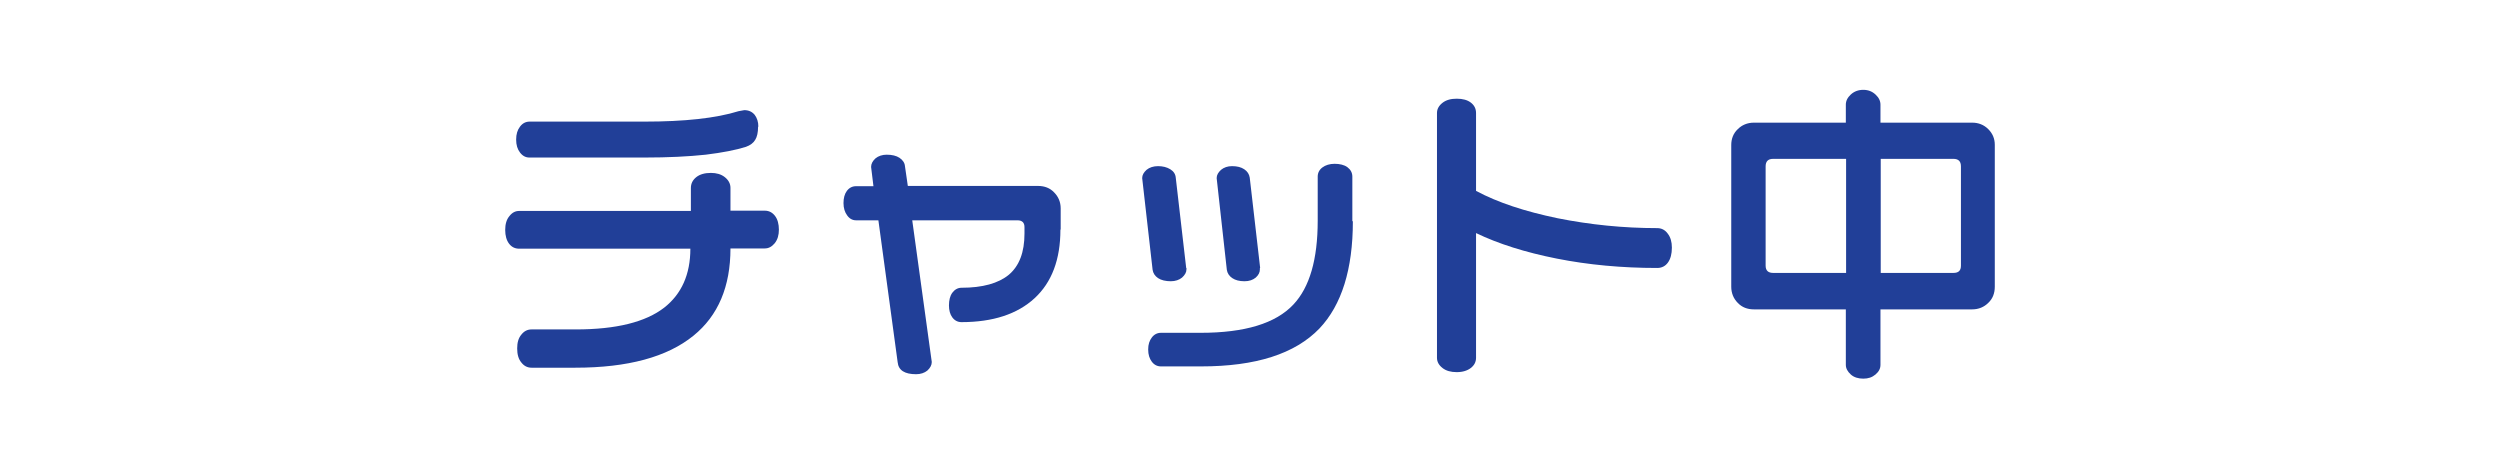
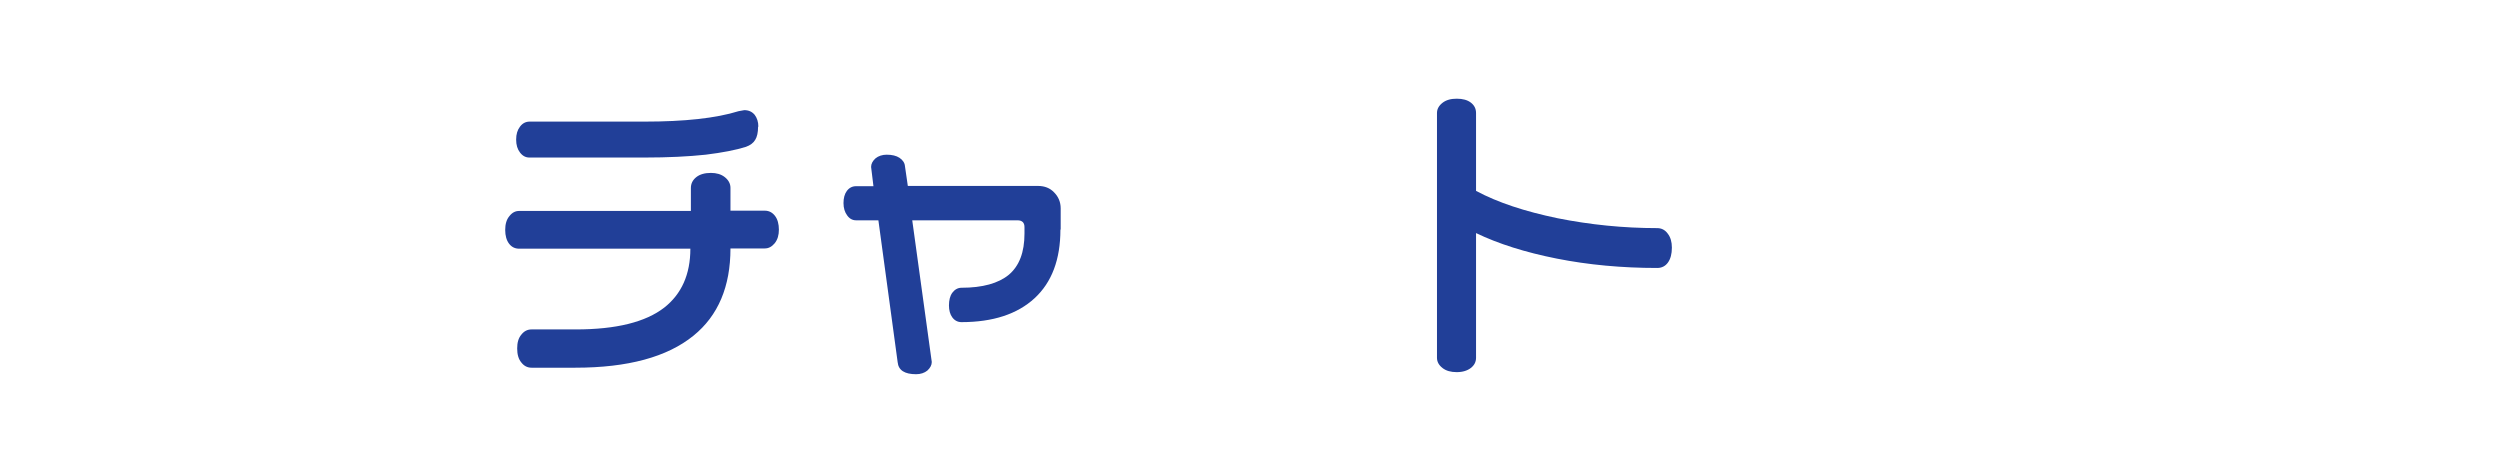
<svg xmlns="http://www.w3.org/2000/svg" viewBox="0 0 96 18">
  <g fill="#213f98">
    <path d="m29.91 8.81c0 .22-.05.39-.16.53-.11.13-.23.2-.38.2h-1.32c0 1.46-.47 2.58-1.42 3.35-1.01.82-2.52 1.23-4.54 1.23h-1.68c-.16 0-.29-.07-.39-.2-.11-.13-.16-.31-.16-.54s.05-.4.16-.53c.11-.14.24-.2.39-.2h1.7c1.55 0 2.68-.28 3.4-.84.66-.52 1-1.27 1-2.26h-6.57c-.16 0-.29-.06-.39-.19s-.15-.31-.15-.53.05-.4.16-.53c.11-.14.23-.2.38-.2h6.59v-.88c0-.17.07-.31.21-.42s.33-.16.56-.16c.21 0 .39.05.53.16s.22.25.22.41v.88h1.32c.16 0 .29.07.39.2s.15.31.15.54zm-.8-3.94c0 .22-.04.39-.11.5-.07.12-.19.21-.36.27-.38.12-.89.22-1.54.3-.65.07-1.44.11-2.36.11h-4.41c-.14 0-.26-.06-.36-.19s-.15-.29-.15-.5.05-.37.15-.5.22-.19.37-.19h4.41c1.54 0 2.74-.13 3.61-.4l.22-.04c.17 0 .3.06.4.18.09.12.14.27.14.45z" />
    <path d="m40.72 8.82c0 1.14-.33 2.02-.99 2.63s-1.6.92-2.81.92c-.14 0-.26-.06-.35-.18s-.13-.28-.13-.46c0-.2.04-.37.13-.49s.21-.19.35-.19c.81 0 1.42-.17 1.82-.5.4-.34.6-.86.6-1.58v-.25c0-.17-.09-.26-.27-.26h-4.04l.75 5.44c0 .12-.06.23-.17.33-.11.09-.26.14-.43.14-.44 0-.68-.15-.71-.46l-.74-5.45h-.86c-.13 0-.25-.06-.34-.19-.09-.12-.14-.28-.14-.47s.04-.35.13-.47.21-.18.35-.18h.67l-.09-.74c0-.12.06-.23.17-.33.11-.09.26-.14.43-.14.2 0 .37.04.49.12s.2.19.21.32l.11.76h5c.25 0 .46.08.62.25.16.16.25.37.25.61v.81z" />
-     <path d="m45.56 10.29v.05c0 .12-.06.22-.17.32-.11.09-.26.14-.43.14-.2 0-.37-.04-.49-.12s-.19-.19-.21-.32l-.4-3.52c0-.12.06-.22.17-.32.11-.09.26-.14.44-.14s.34.04.47.12.2.19.21.33l.4 3.46zm6.39-1.79c0 1.84-.43 3.21-1.28 4.11-.94.98-2.45 1.46-4.55 1.46h-1.54c-.14 0-.26-.06-.35-.18s-.14-.27-.14-.47.05-.34.14-.46.21-.18.35-.18h1.52c1.7 0 2.89-.36 3.57-1.09.62-.66.93-1.73.93-3.21v-1.7c0-.14.06-.26.18-.35s.28-.14.47-.14.37.04.49.13.19.21.19.36v1.71zm-3.57 1.79v.05c0 .12-.05.22-.16.32-.11.09-.25.14-.43.14-.2 0-.35-.04-.47-.12s-.19-.19-.21-.32l-.39-3.52c0-.12.06-.22.17-.32.11-.09.25-.14.42-.14.2 0 .35.04.47.12s.19.19.21.32l.4 3.47z" />
    <path d="m64.2 9.51c0 .24-.05.43-.15.57s-.24.21-.41.21c-1.36 0-2.65-.12-3.86-.36s-2.25-.57-3.1-.98v4.79c0 .16-.07.29-.2.39s-.31.16-.54.16-.41-.05-.55-.16-.21-.24-.21-.39v-9.4c0-.15.07-.28.21-.39s.32-.16.55-.16.41.05.54.15.2.23.2.4v2.99c.84.45 1.88.79 3.13 1.05 1.25.25 2.53.38 3.83.38.16 0 .3.07.4.21.11.14.16.32.16.54z" />
-     <path d="m76.6 11.01c0 .25-.08.46-.25.62-.16.16-.37.25-.62.25h-3.52v2.13c0 .14-.06.26-.19.37s-.28.16-.47.16-.36-.05-.48-.16-.19-.23-.19-.37v-2.13h-3.53c-.25 0-.46-.08-.62-.25-.16-.16-.25-.37-.25-.62v-5.44c0-.24.08-.45.25-.61.16-.16.37-.25.62-.25h3.53v-.69c0-.14.06-.27.19-.39s.29-.18.48-.18.34.06.47.18.19.25.19.39v.69h3.52c.24 0 .45.08.62.25s.25.37.25.6v5.44zm-5.71-.53v-4.38h-2.8c-.2 0-.29.1-.29.29v3.81c0 .19.1.28.29.28zm4.41-.28v-3.81c0-.2-.1-.29-.29-.29h-2.79v4.38h2.79c.2 0 .29-.09.29-.28z" />
  </g>
</svg>